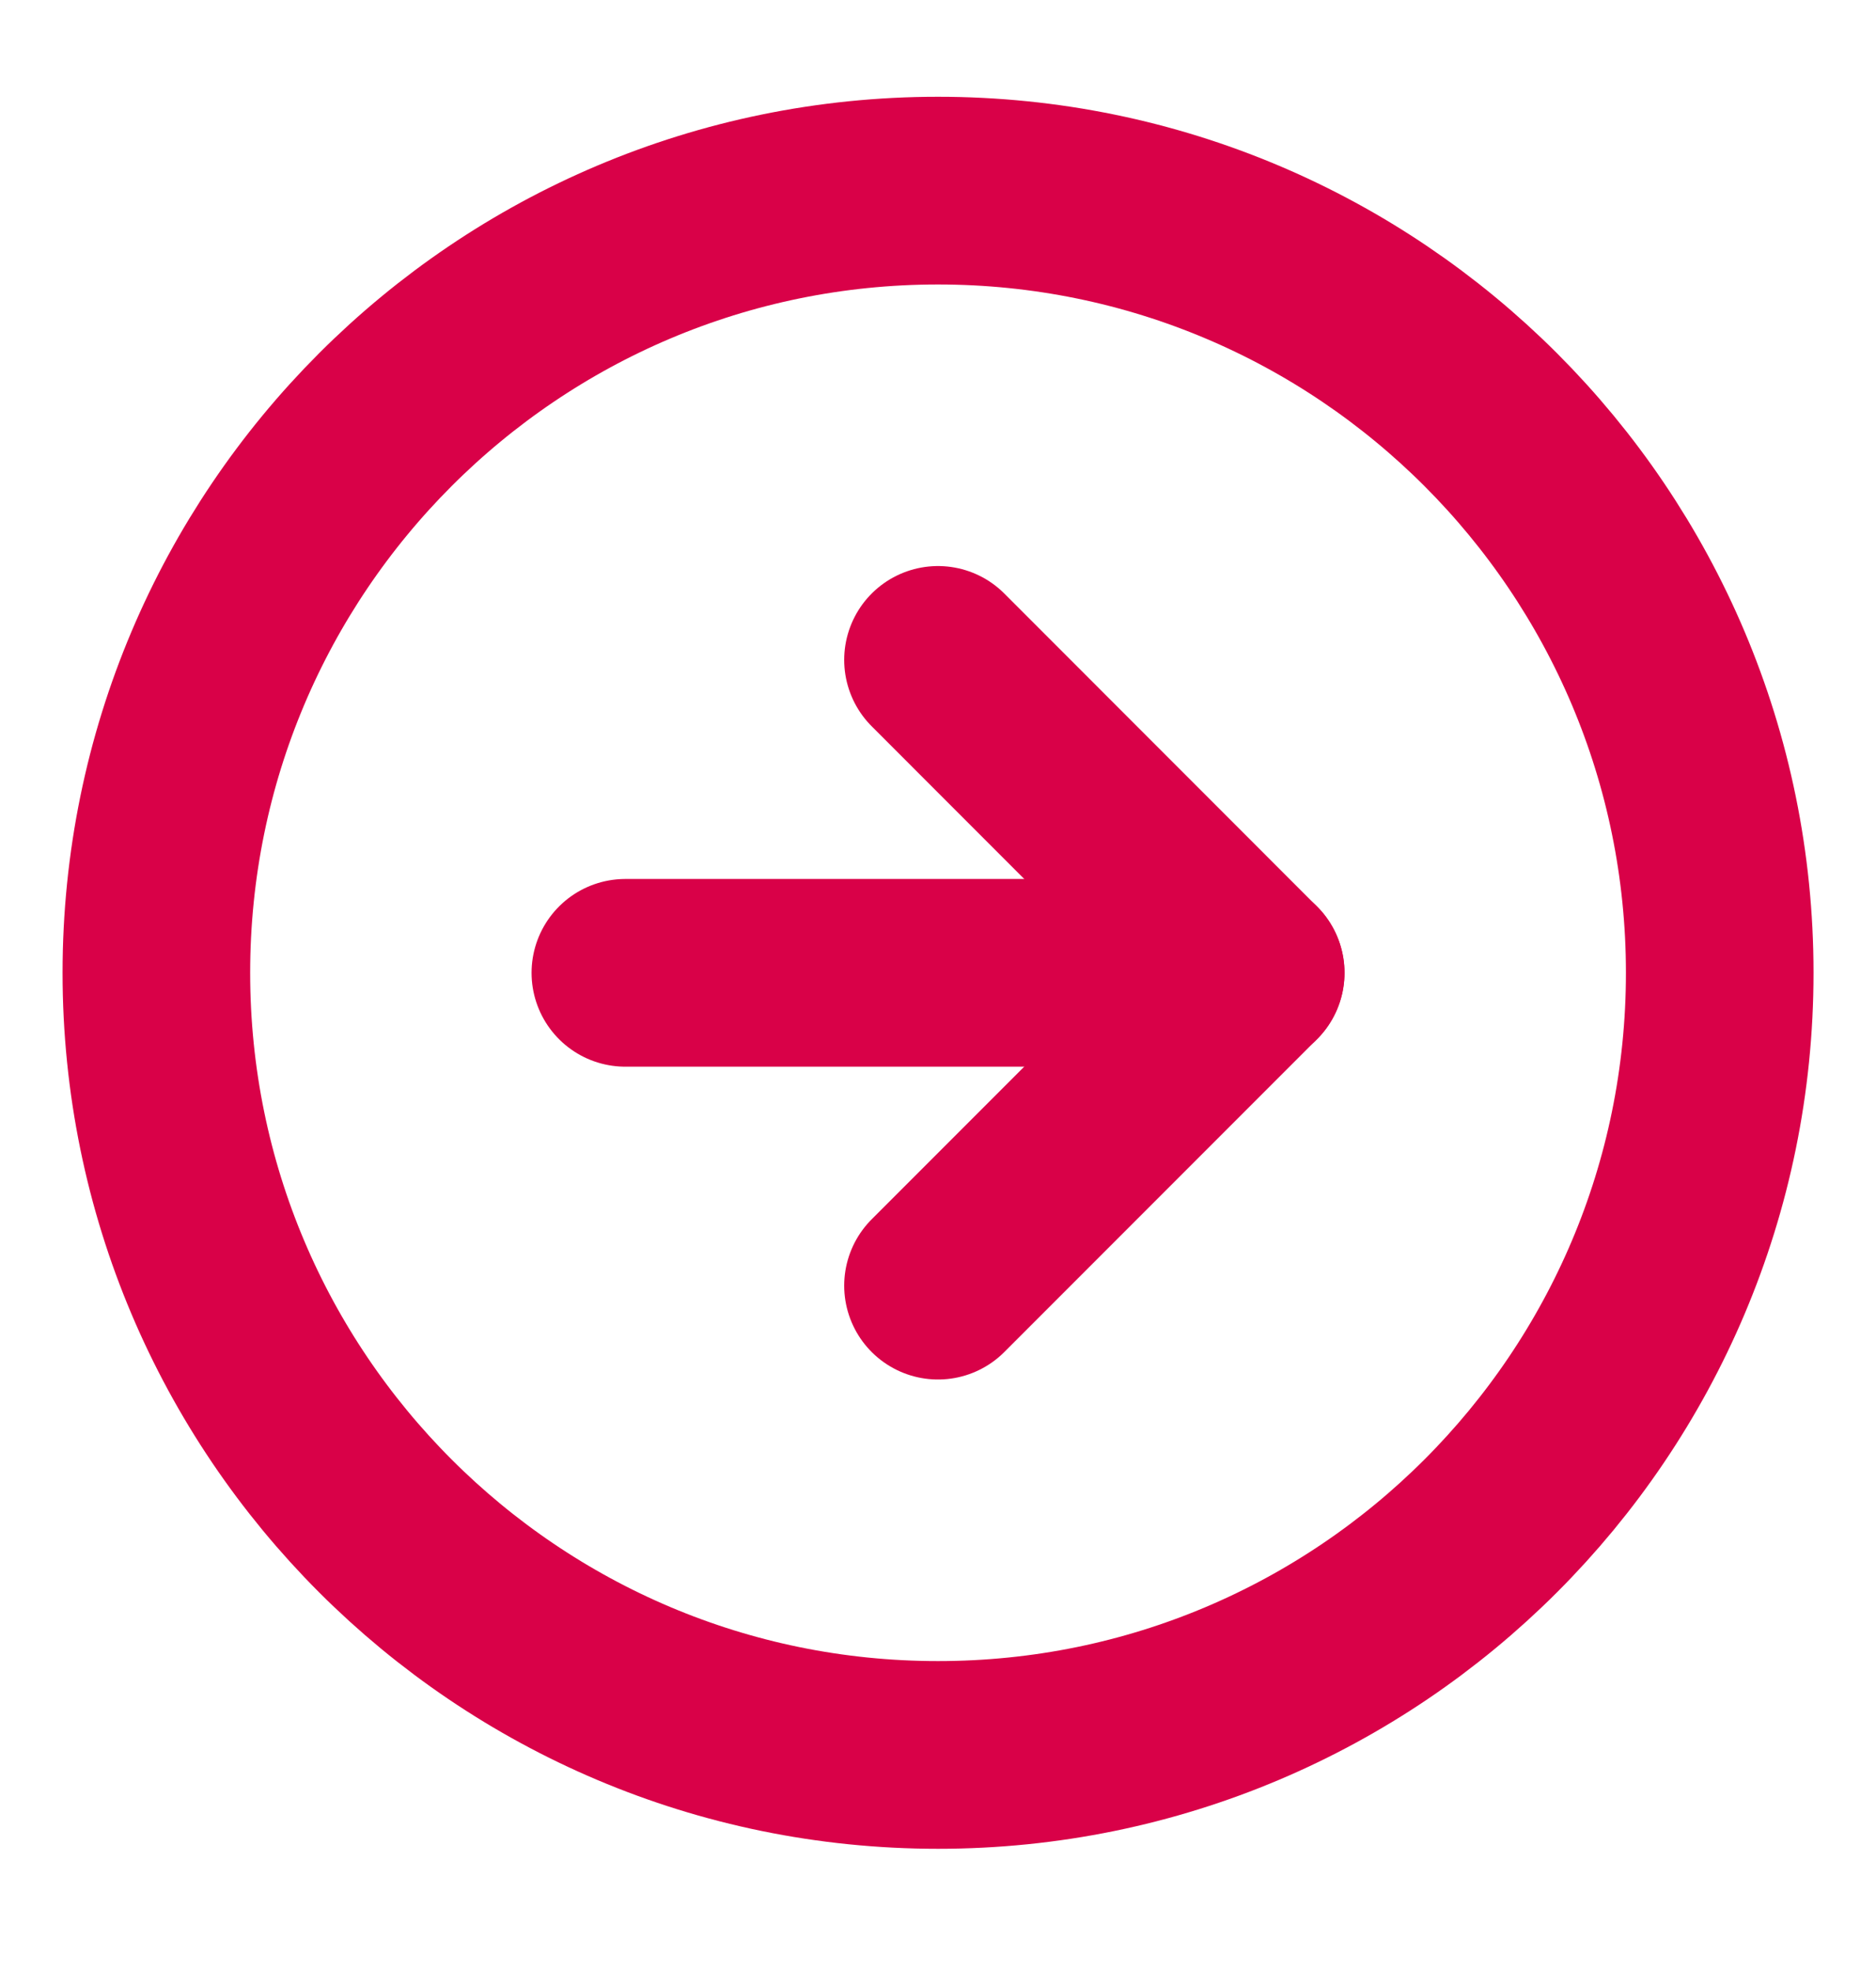
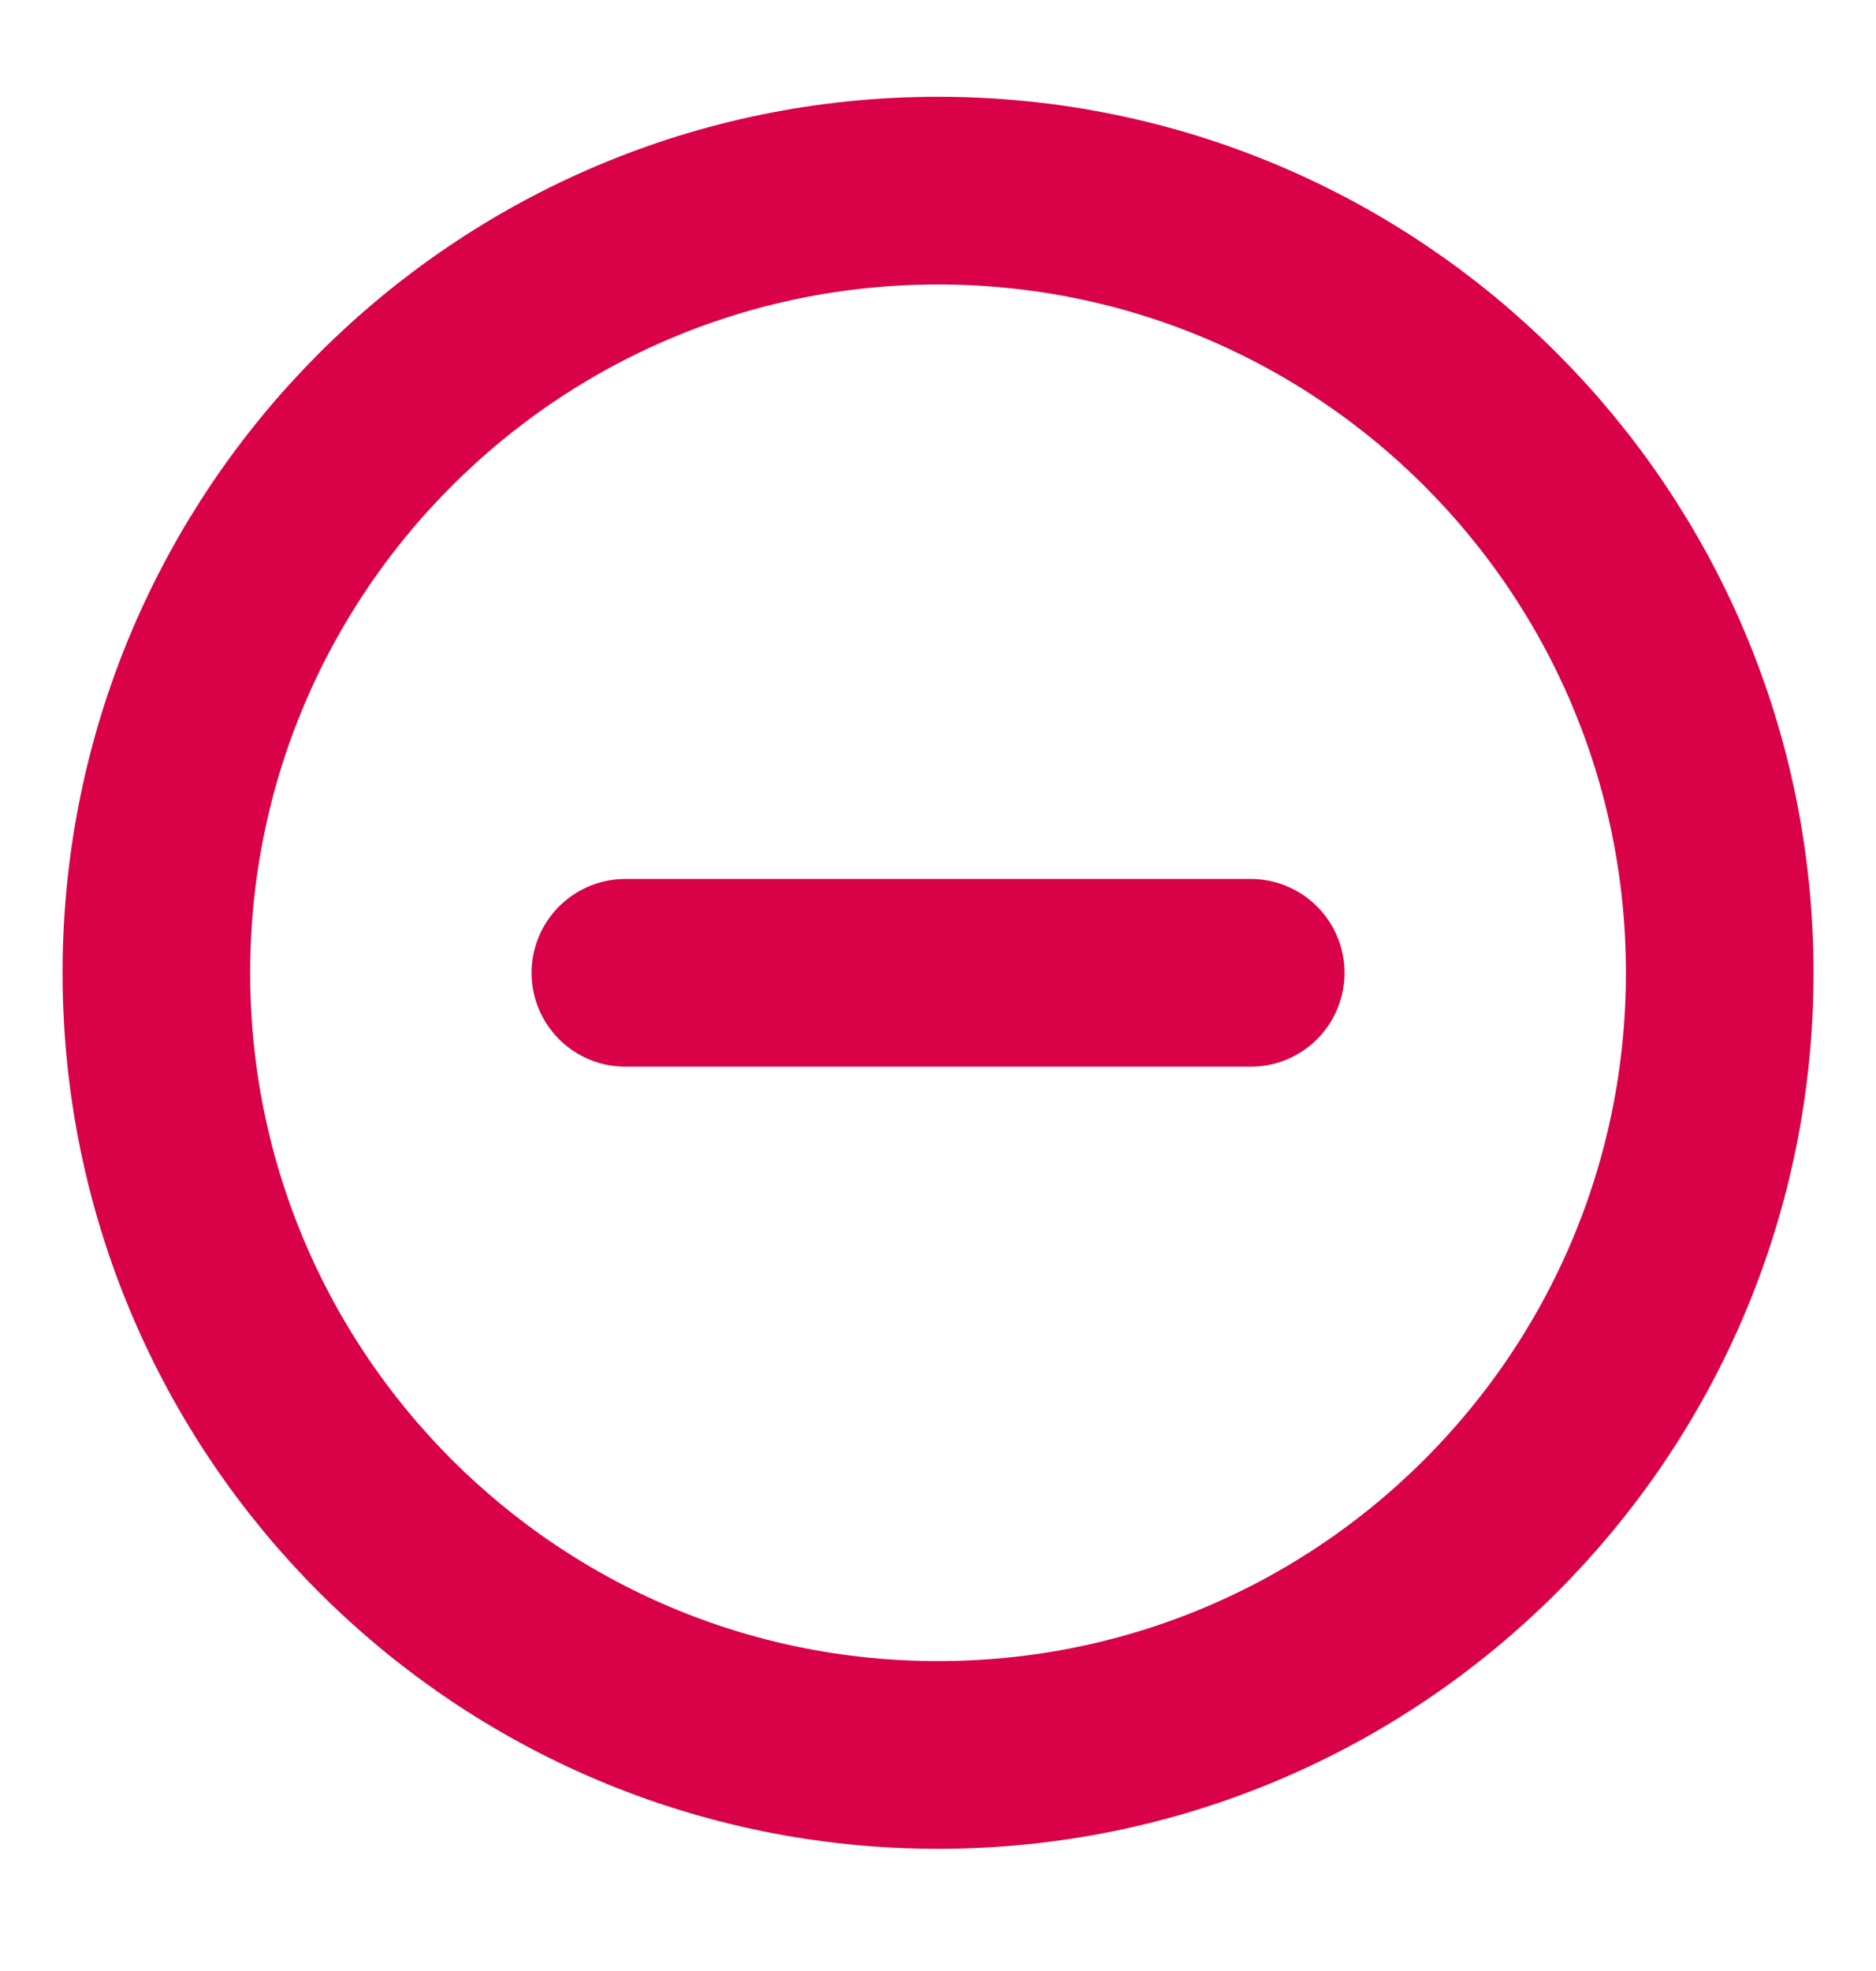
<svg xmlns="http://www.w3.org/2000/svg" width="20" height="21" viewBox="0 0 20 21" fill="none">
  <g id="arrow-right-circle">
    <path id="Vector" d="M10 18.698C14.603 18.698 18.334 14.967 18.334 10.365C18.334 5.762 14.603 2.031 10 2.031C5.398 2.031 1.667 5.762 1.667 10.365C1.667 14.967 5.398 18.698 10 18.698Z" stroke="#D90148" stroke-width="2" stroke-linecap="round" stroke-linejoin="round" />
-     <path id="Vector_2" d="M10 13.698L13.333 10.365L10 7.031" stroke="#D90148" stroke-width="2" stroke-linecap="round" stroke-linejoin="round" />
    <path id="Vector_3" d="M6.667 10.365H13.334" stroke="#D90148" stroke-width="2" stroke-linecap="round" stroke-linejoin="round" />
  </g>
</svg>